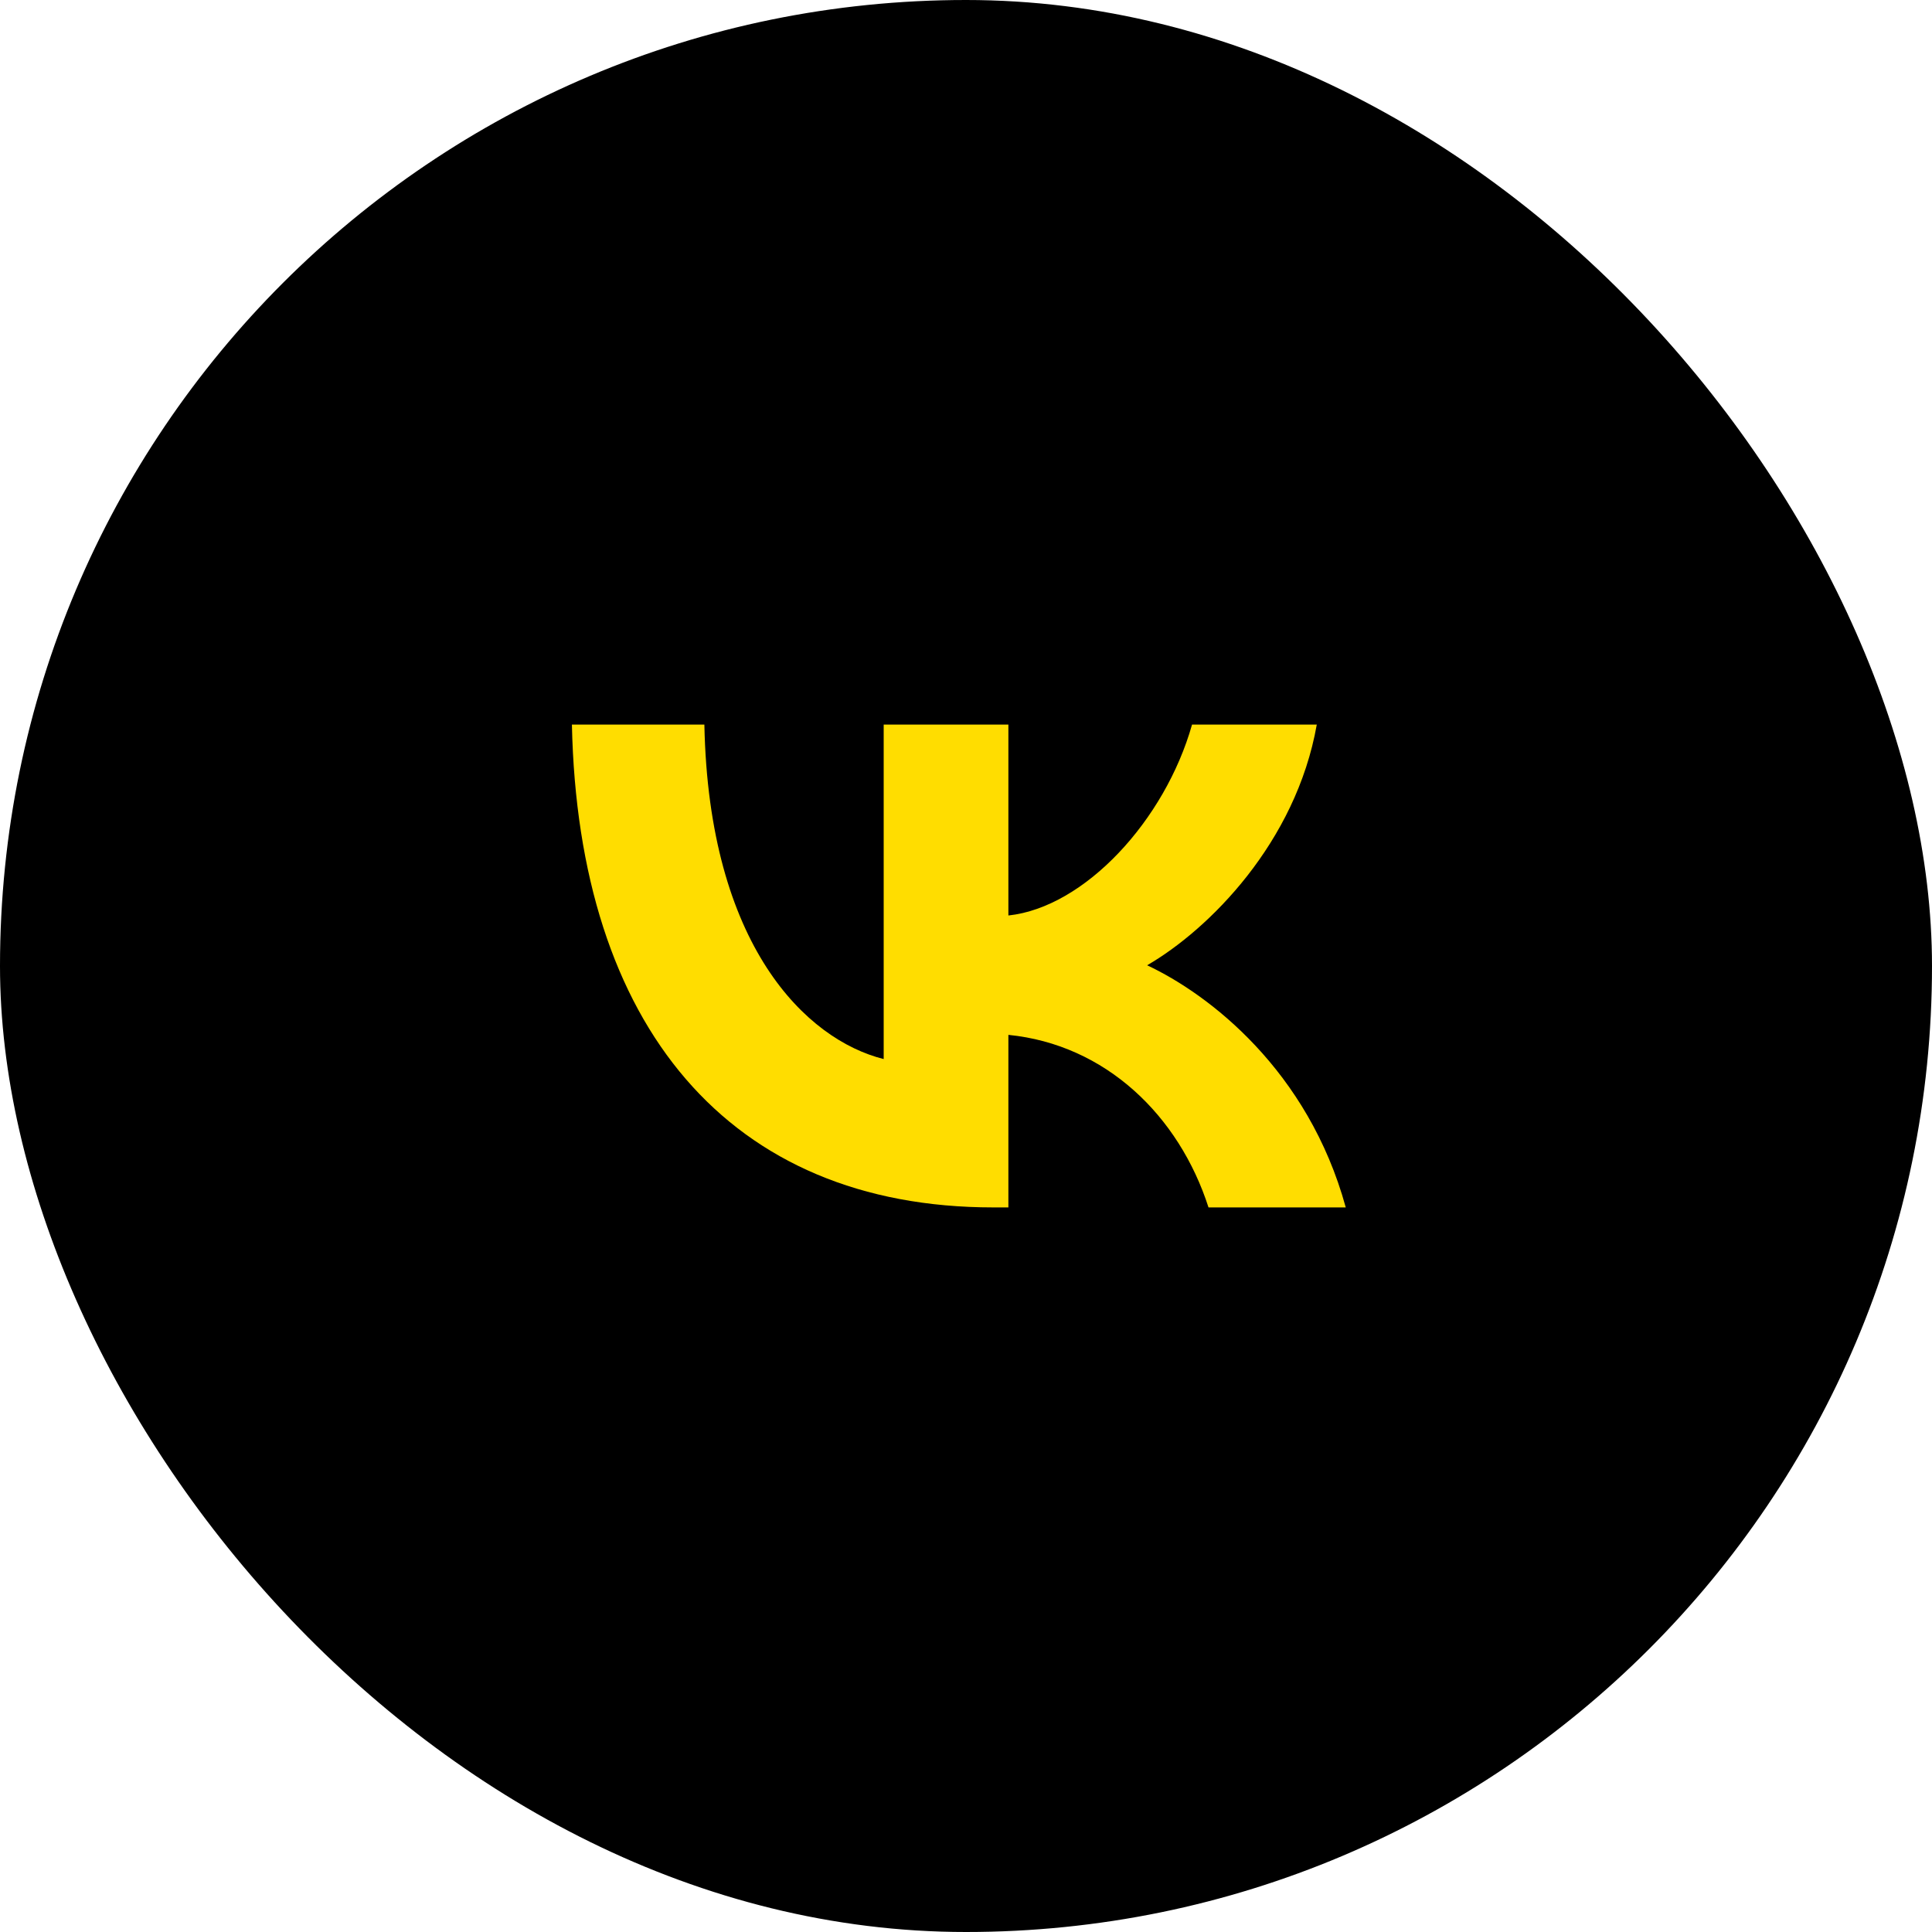
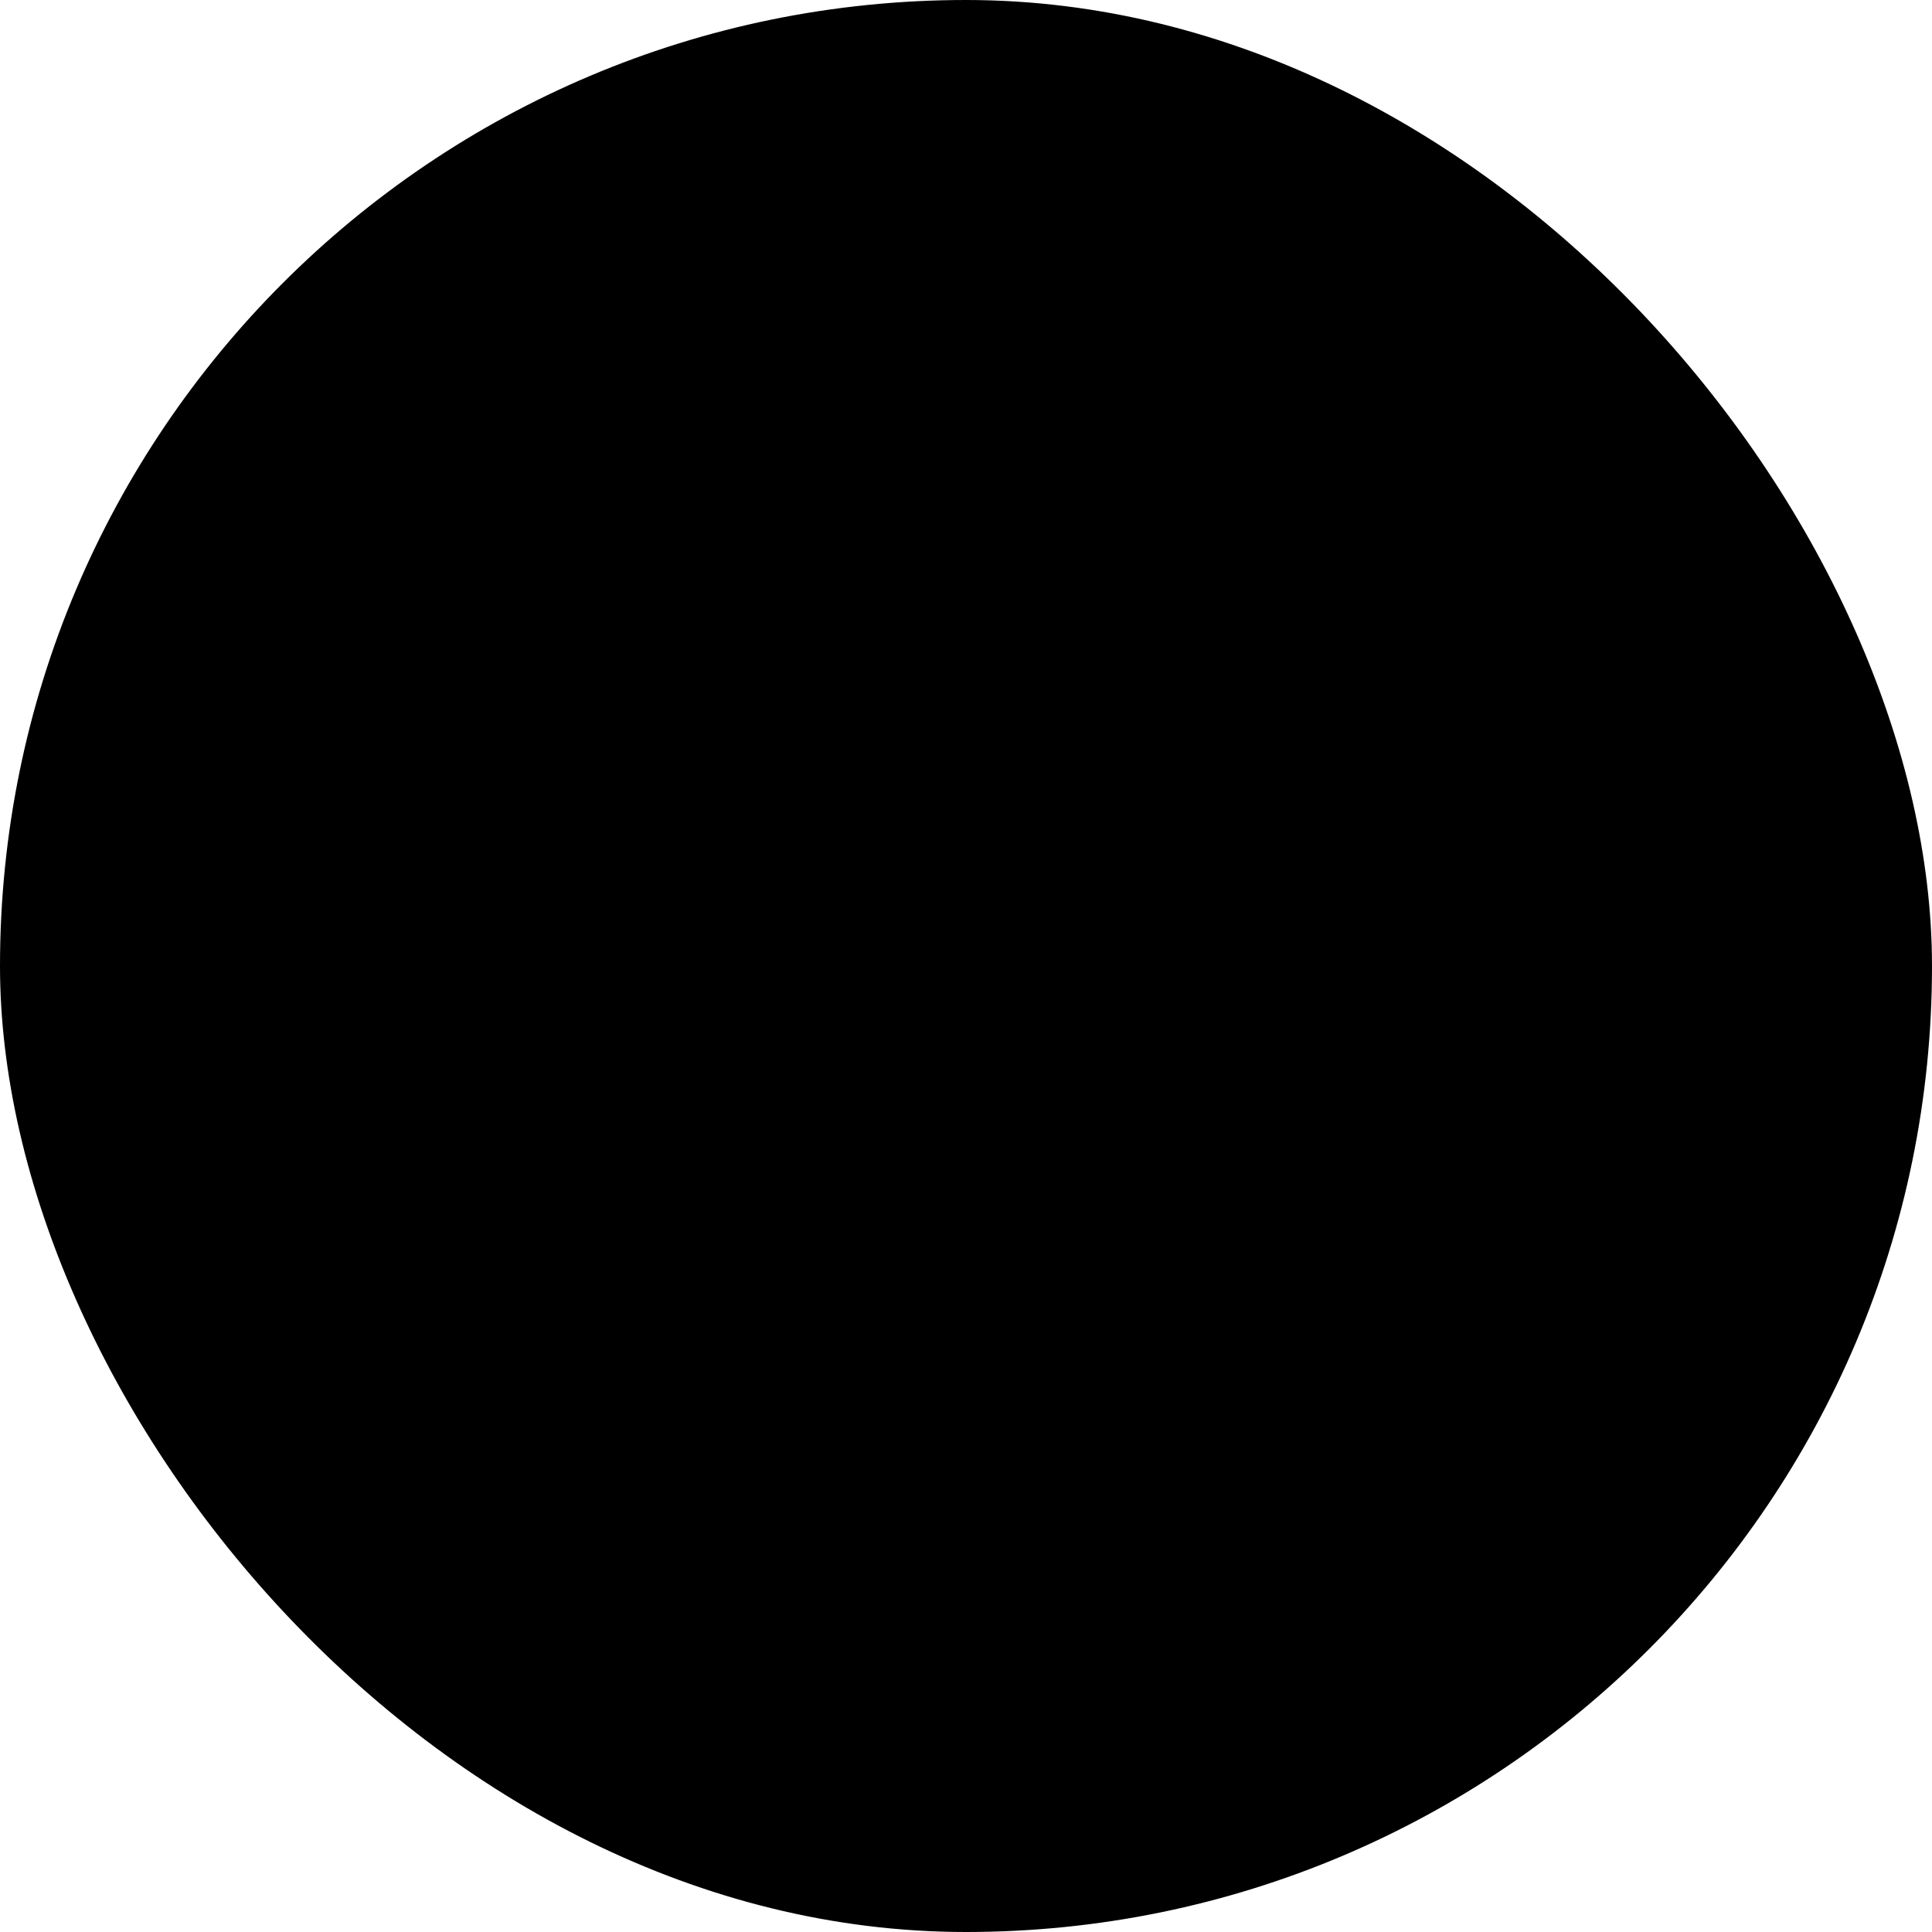
<svg xmlns="http://www.w3.org/2000/svg" width="48" height="48" viewBox="0 0 48 48" fill="none">
  <rect width="48" height="48" rx="24" fill="black" />
-   <path d="M24.681 29.998C18.112 29.998 14.365 25.495 14.209 18.002H17.5C17.608 23.502 20.033 25.831 21.955 26.312V18.002H25.053V22.745C26.951 22.541 28.944 20.379 29.616 18.002H32.715C32.198 20.932 30.037 23.093 28.5 23.982C30.037 24.703 32.499 26.588 33.435 29.998H30.025C29.292 27.717 27.467 25.951 25.053 25.711V29.998H24.681Z" fill="#FFDD00" />
</svg>